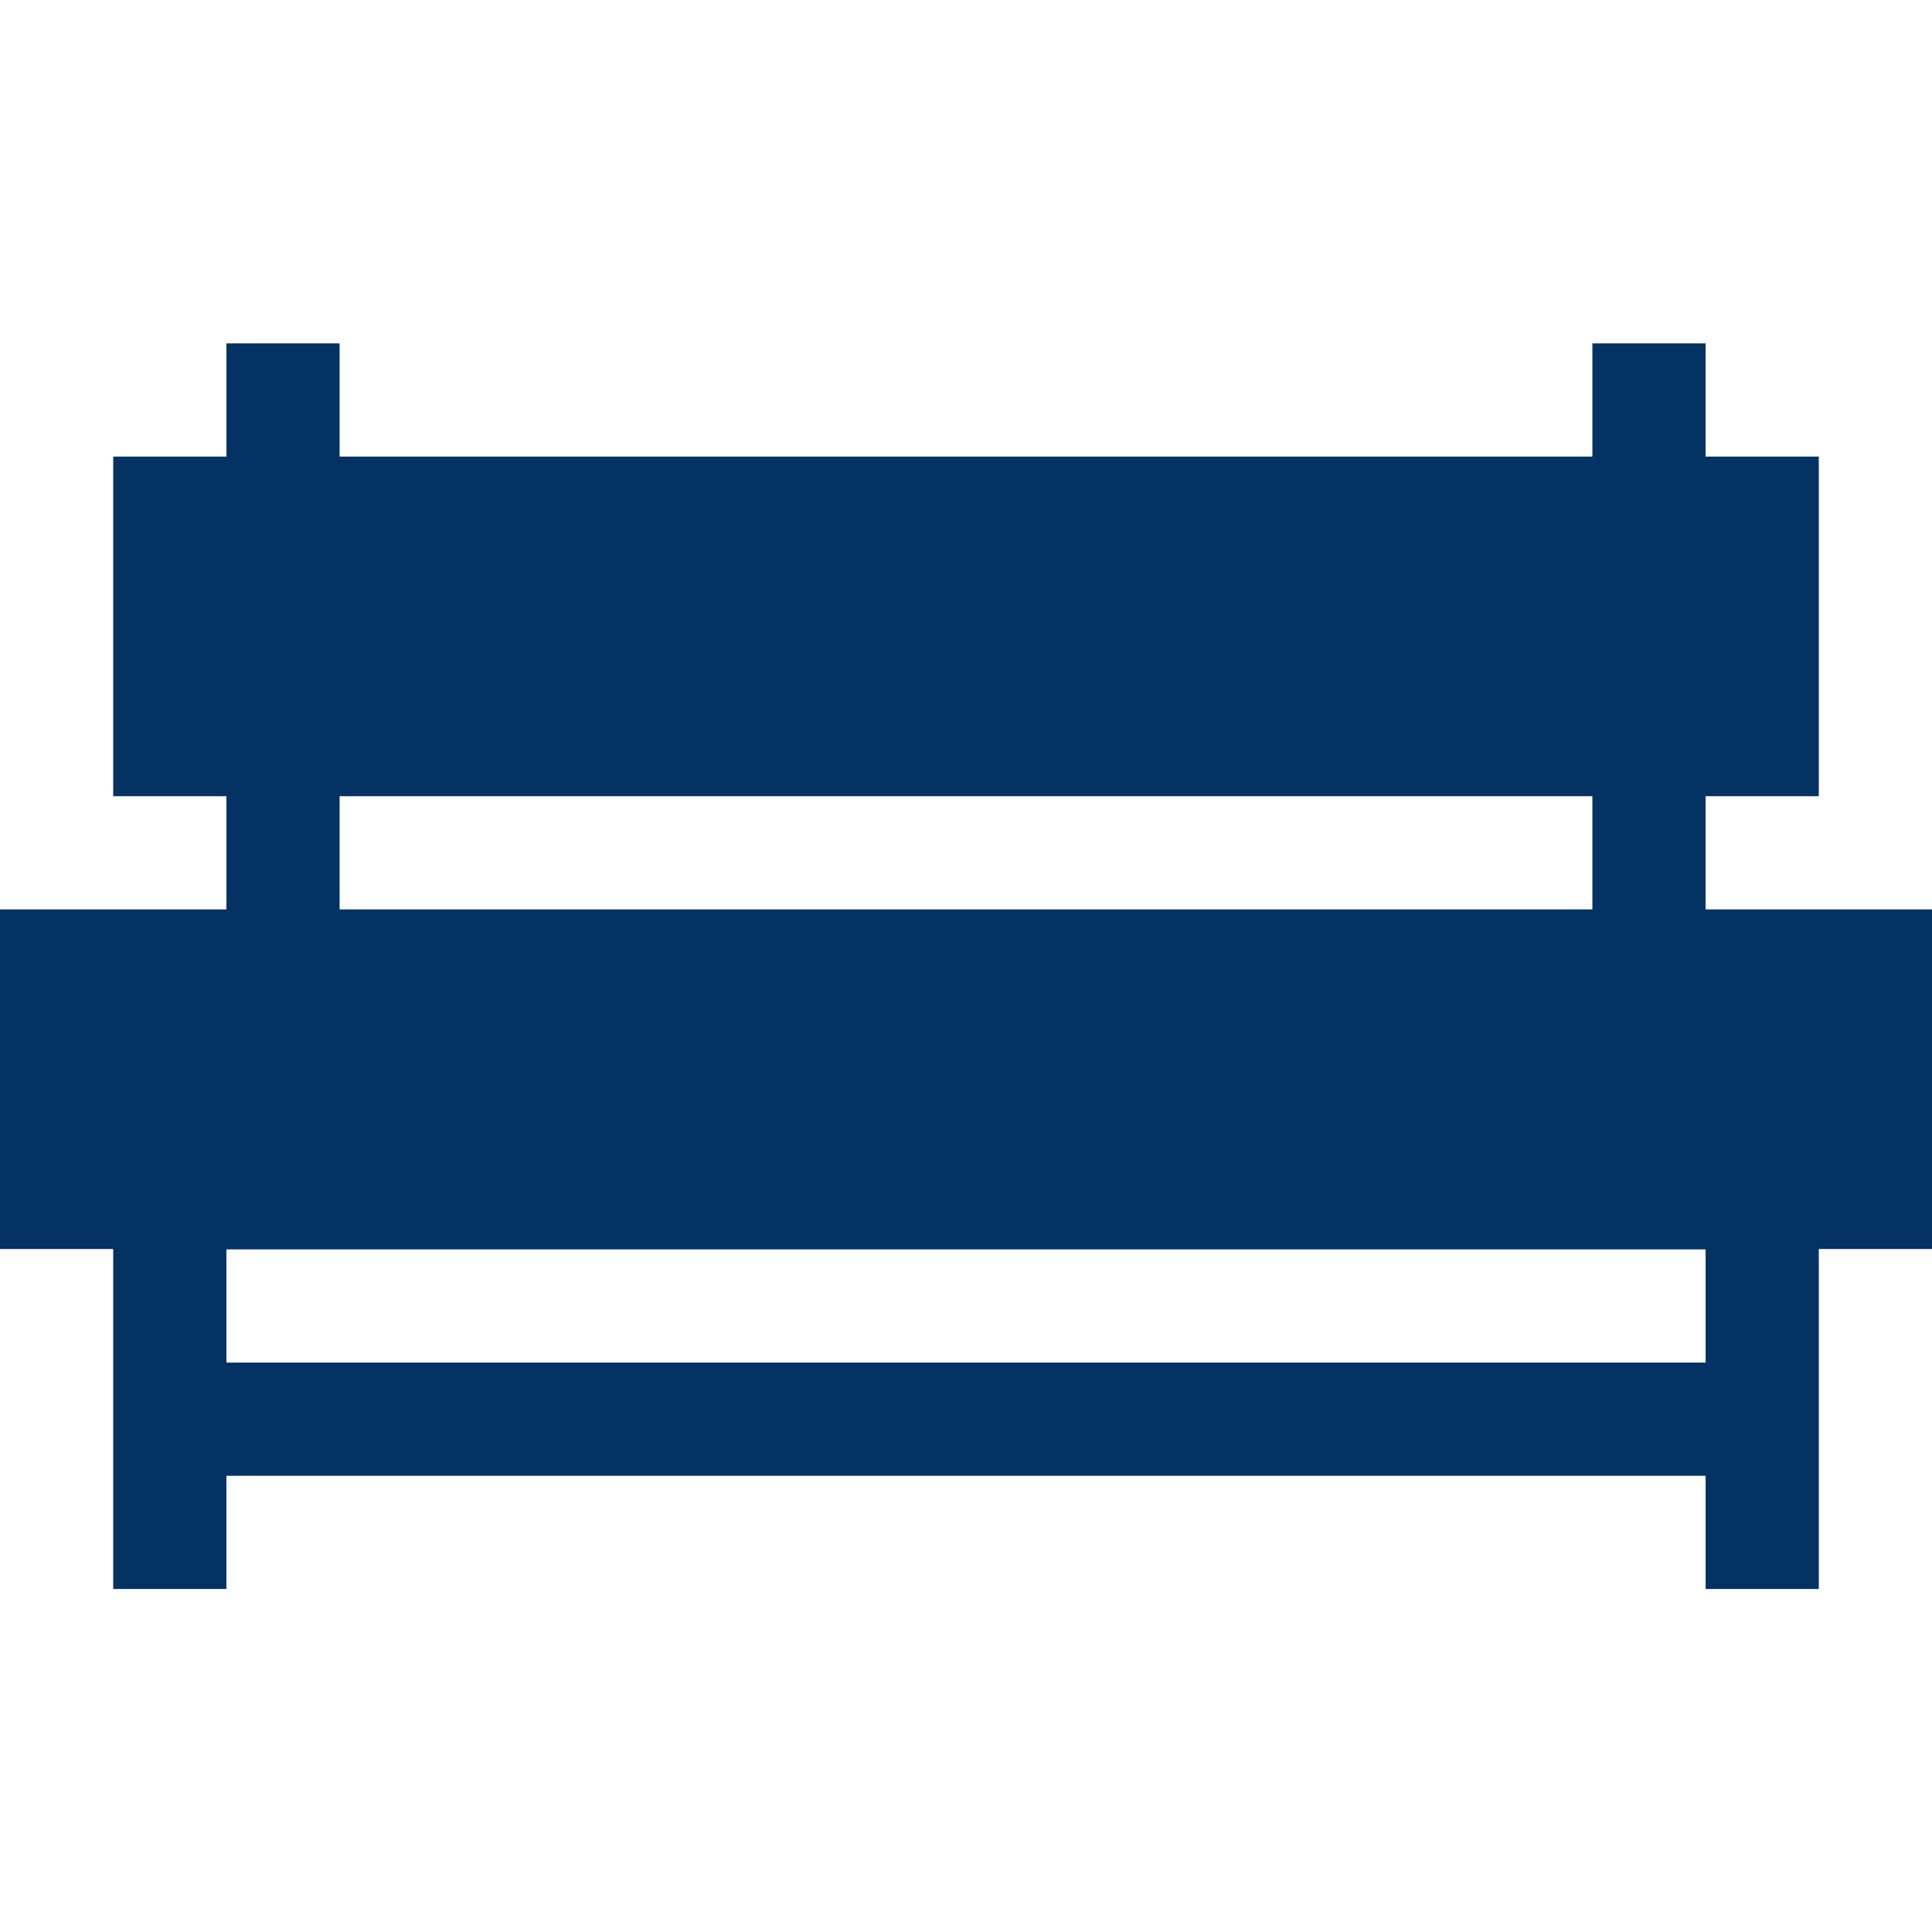
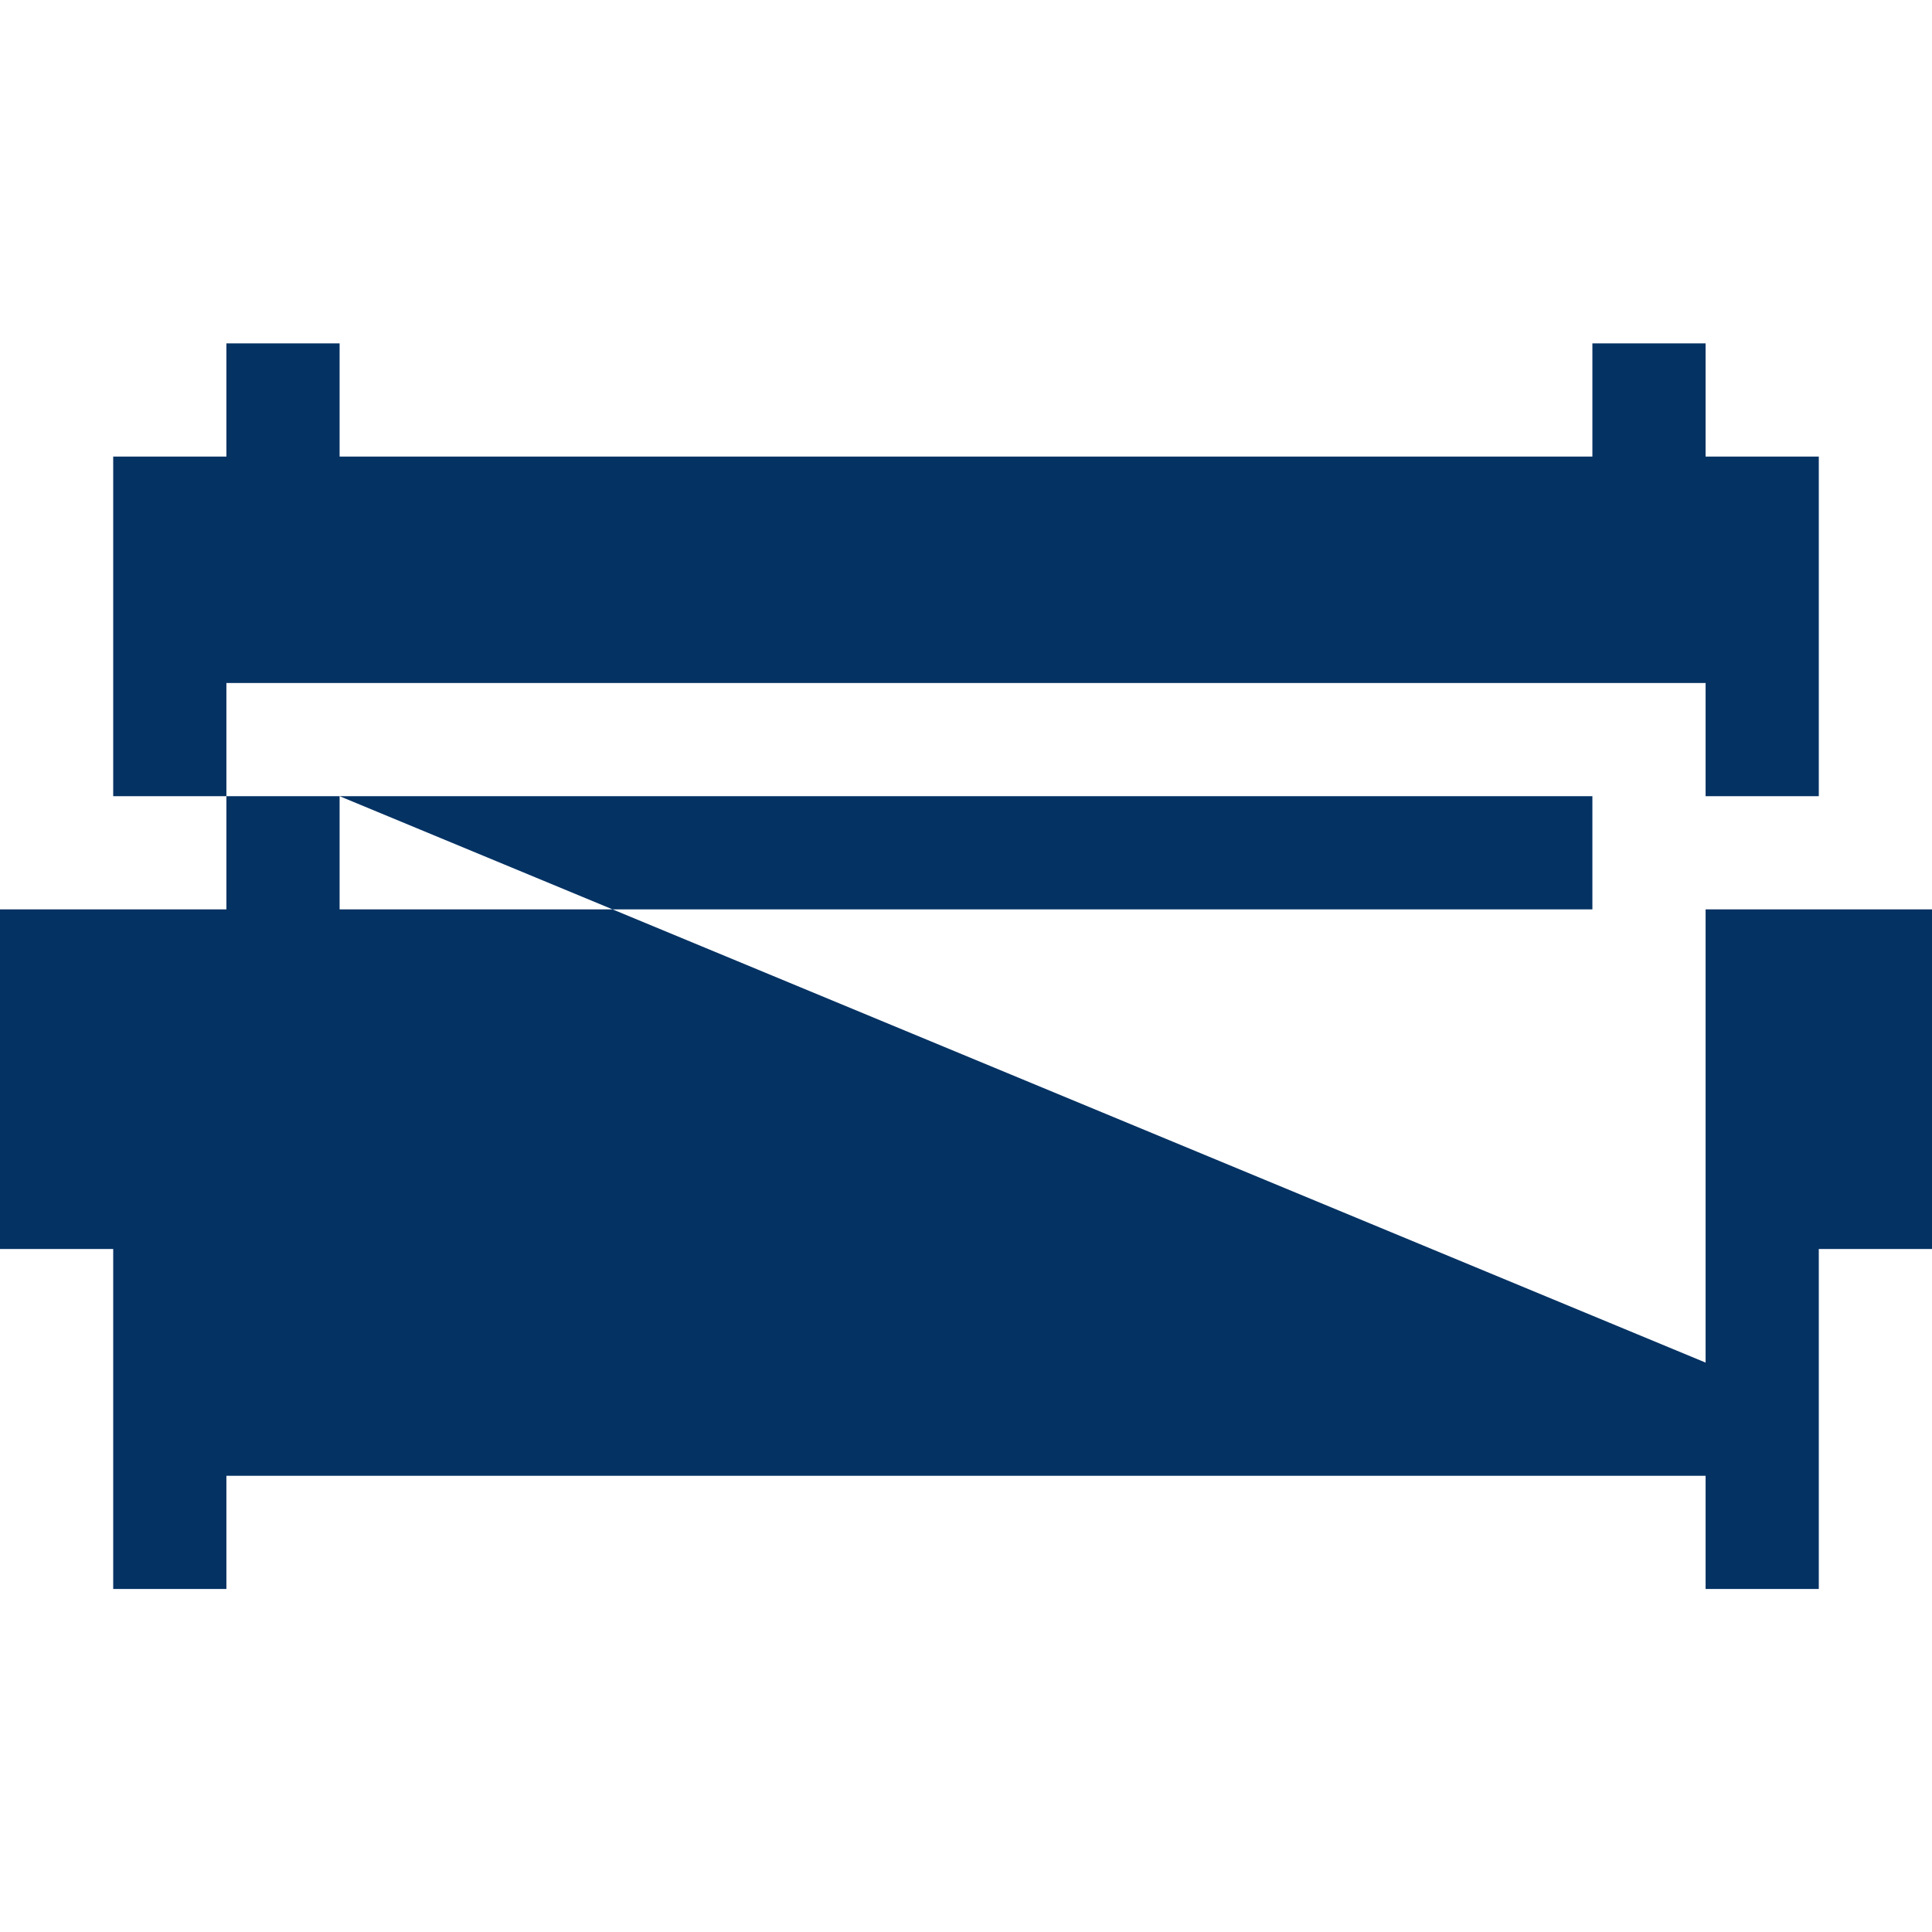
<svg xmlns="http://www.w3.org/2000/svg" version="1.1" id="Capa_1" x="0px" y="0px" viewBox="0 0 512 512" style="enable-background:new 0 0 512 512;" xml:space="preserve">
  <style type="text/css">
	.st0{fill:#043263;}
</style>
-   <path class="st0" d="M512,241h-60v-30h30v-90h-30V91h-30v30H90V91H60v30H30v90h30v30H0v90h30v90.1h30v-30h392v30h30V331h30V241z   M90,211h332v30H90V211z M452,361.1H60v-30h392V361.1L452,361.1z" />
+   <path class="st0" d="M512,241h-60v-30h30v-90h-30V91h-30v30H90V91H60v30H30v90h30v30H0v90h30v90.1h30v-30h392v30h30V331h30V241z   M90,211h332v30H90V211z H60v-30h392V361.1L452,361.1z" />
</svg>